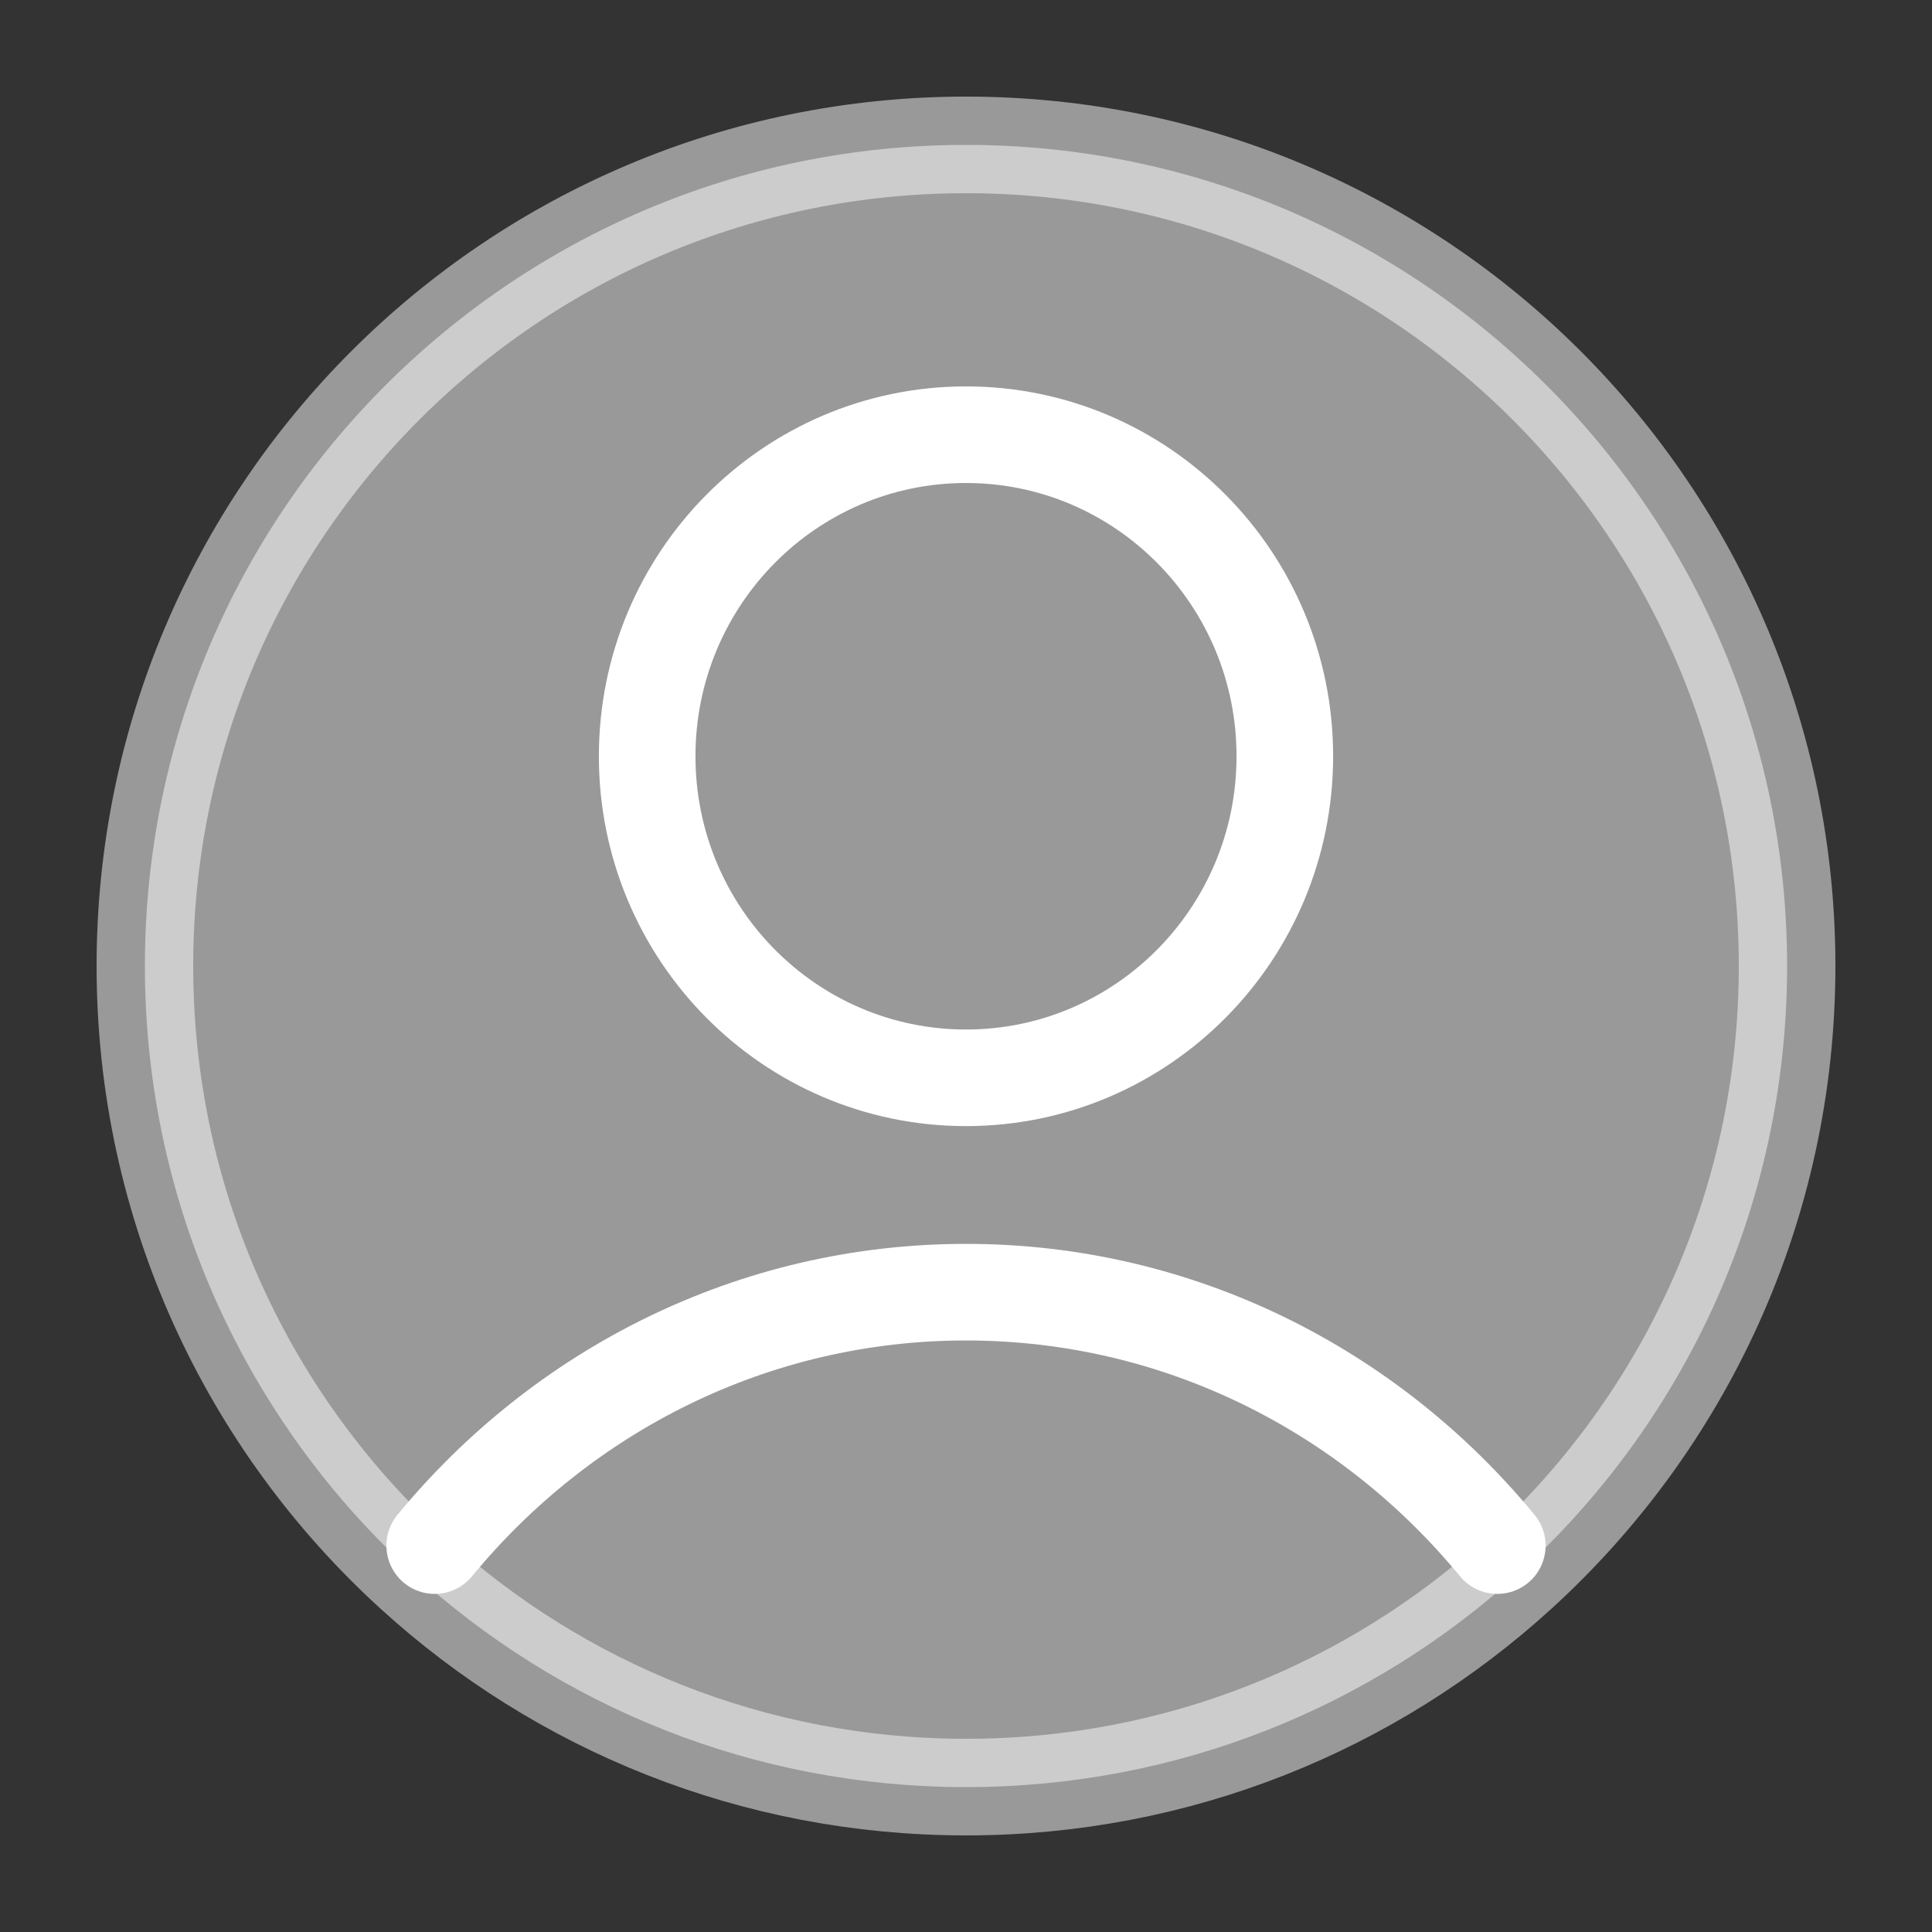
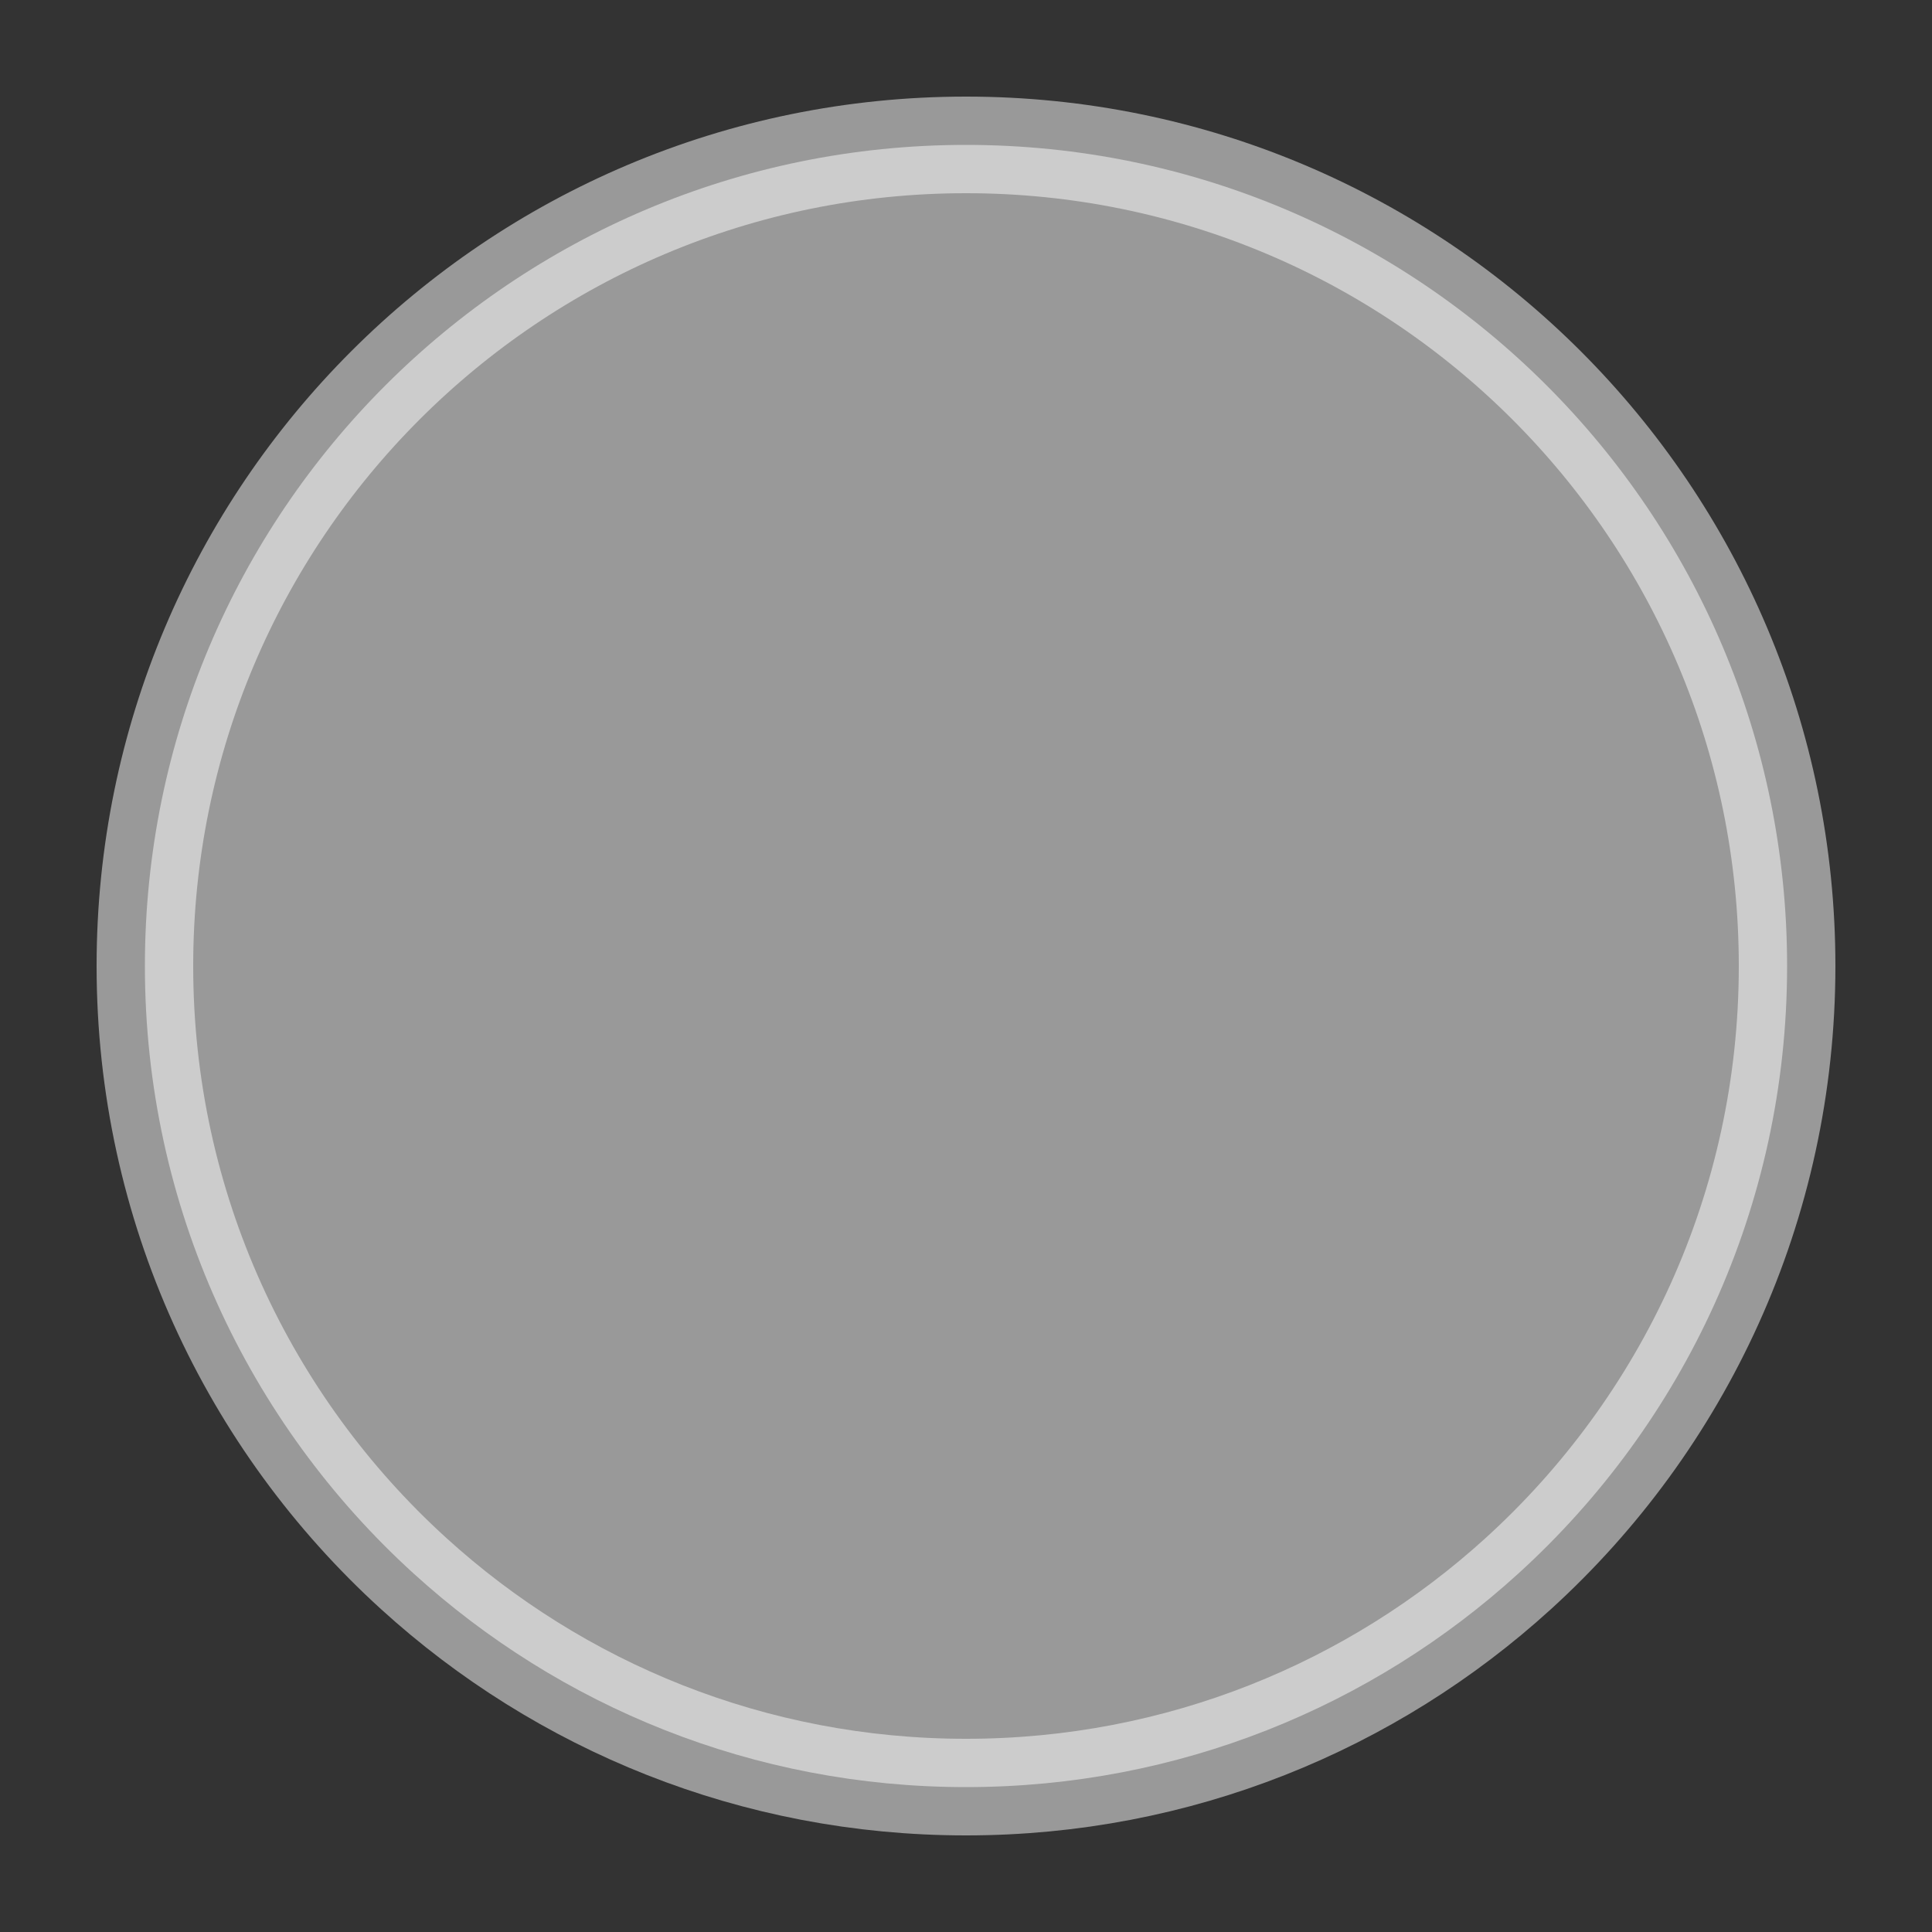
<svg xmlns="http://www.w3.org/2000/svg" width="40" height="40" viewBox="0 0 40 40" fill="none">
  <rect x="0" y="0" width="40" height="40" fill="#333333" stroke="none" />
  <path opacity="0.5" d="M20 37C24.403 37 28.416 35.326 31.435 32.579C34.854 29.47 37 24.985 37 20C37 10.611 29.389 3 20 3C10.611 3 3 10.611 3 20C3 24.985 5.146 29.47 8.565 32.579C11.584 35.326 15.597 37 20 37Z" fill="white" stroke="white" stroke-width="2" stroke-linecap="round" stroke-linejoin="round" />
-   <path d="M9 32C11.641 28.791 15.589 26.753 20 26.753C24.411 26.753 28.359 28.791 31 32M26.601 15.657C26.601 19.334 23.645 22.315 20 22.315C16.355 22.315 13.399 19.334 13.399 15.657C13.399 11.981 16.355 9 20 9C23.645 9 26.601 11.981 26.601 15.657Z" stroke="white" stroke-width="2" stroke-linecap="round" stroke-linejoin="round" />
</svg>